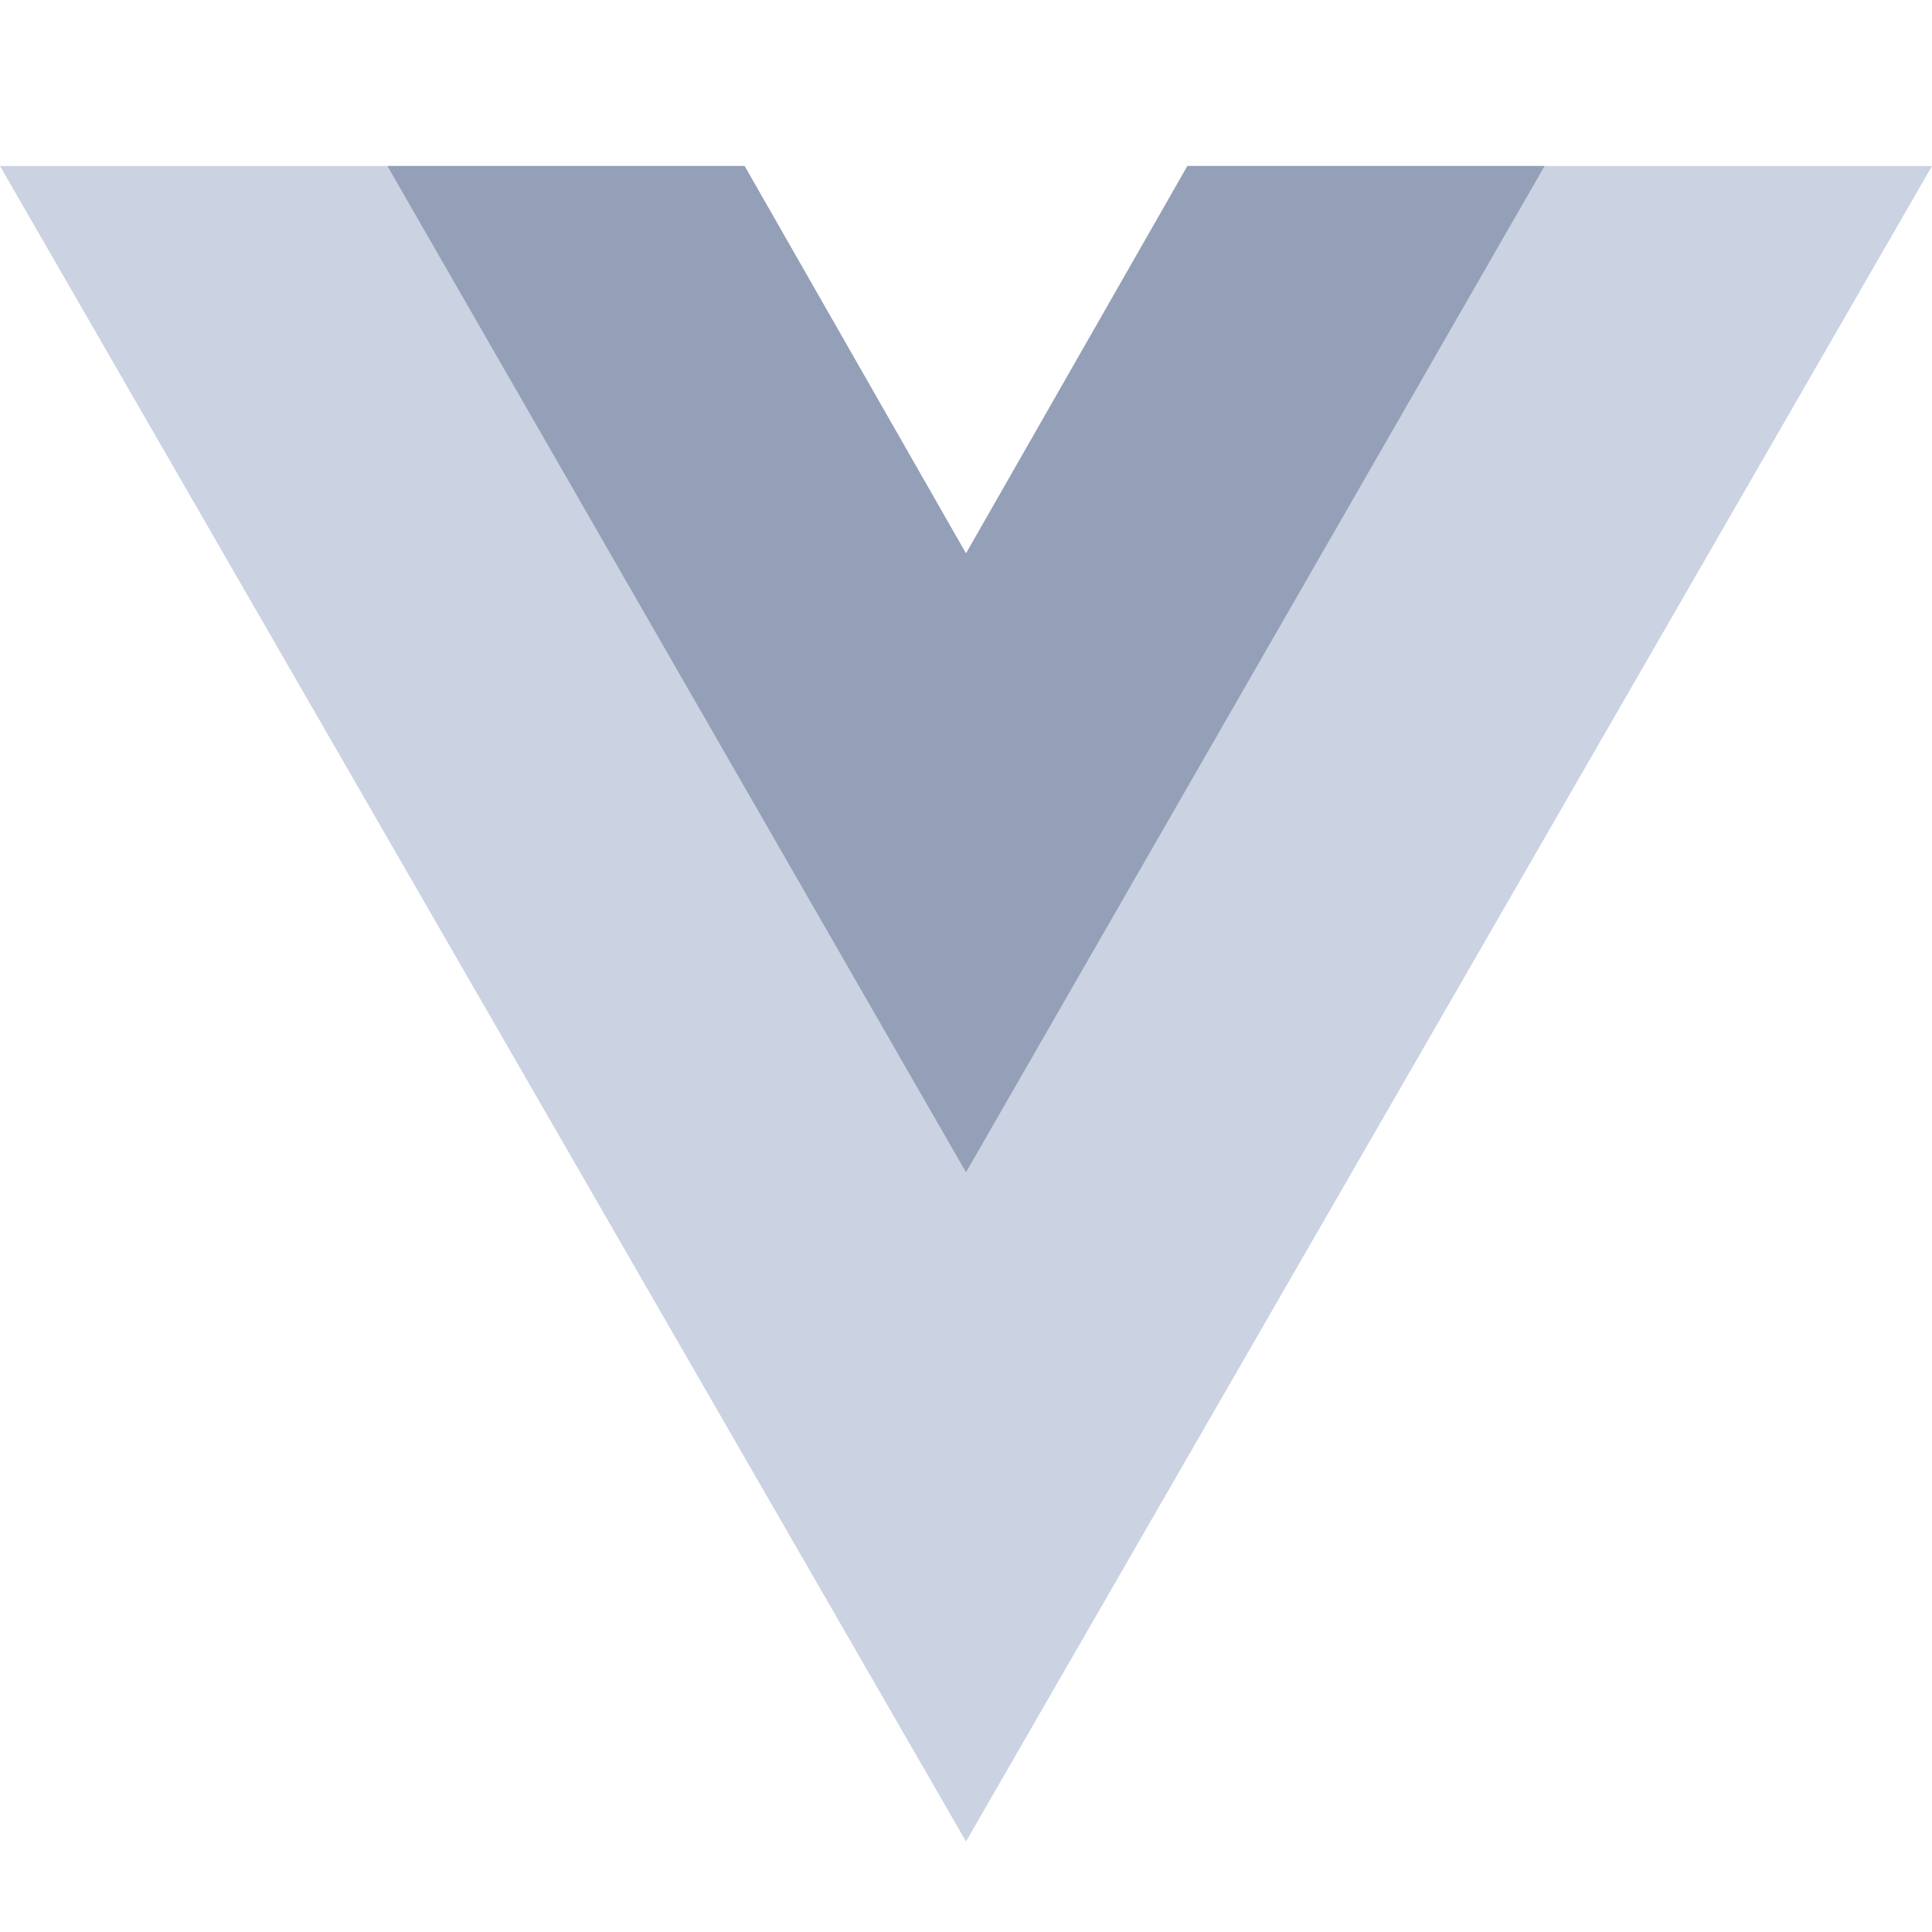
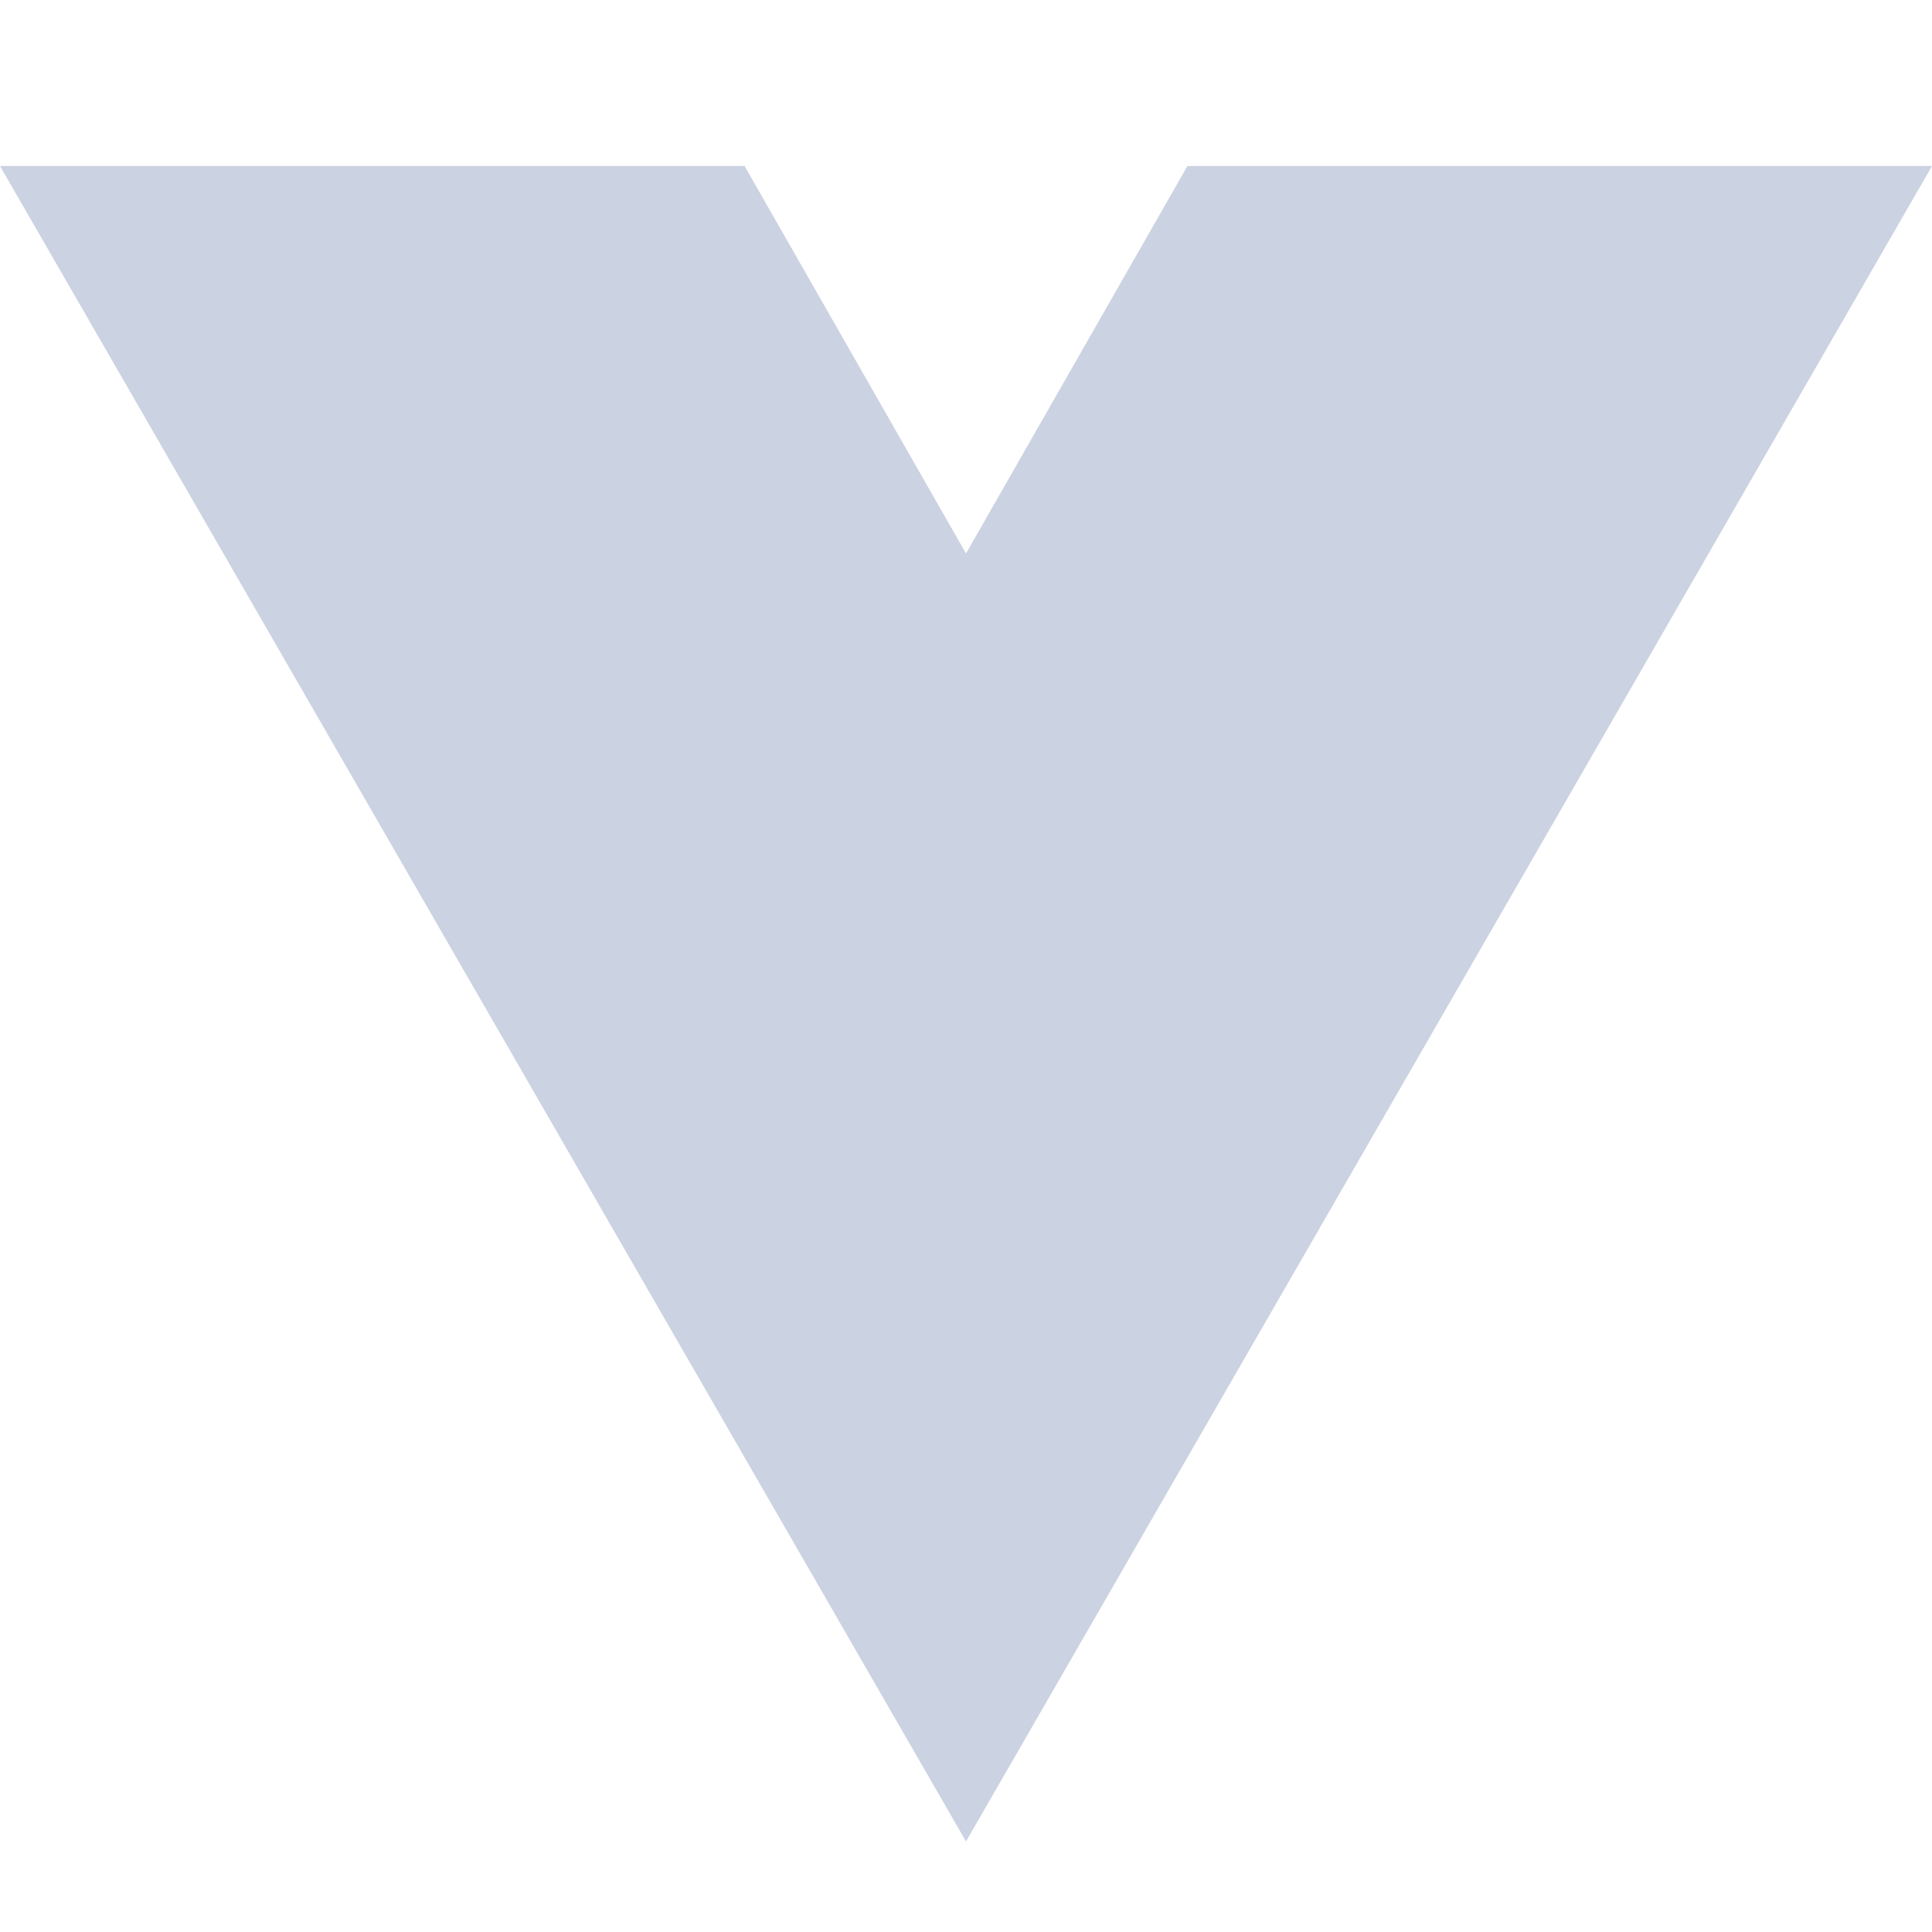
<svg xmlns="http://www.w3.org/2000/svg" width="30" height="30" viewBox="0 0 30 30" fill="none">
  <path d="M18.438 2.578L15 8.594L11.562 2.578H0L15 28.594L30 2.578H18.438Z" fill="#CBD2E1" />
-   <path d="M18.438 2.578L15 8.594L11.562 2.578H6.016L15 18.203L23.984 2.578H18.438Z" fill="#94A0B8" />
</svg>